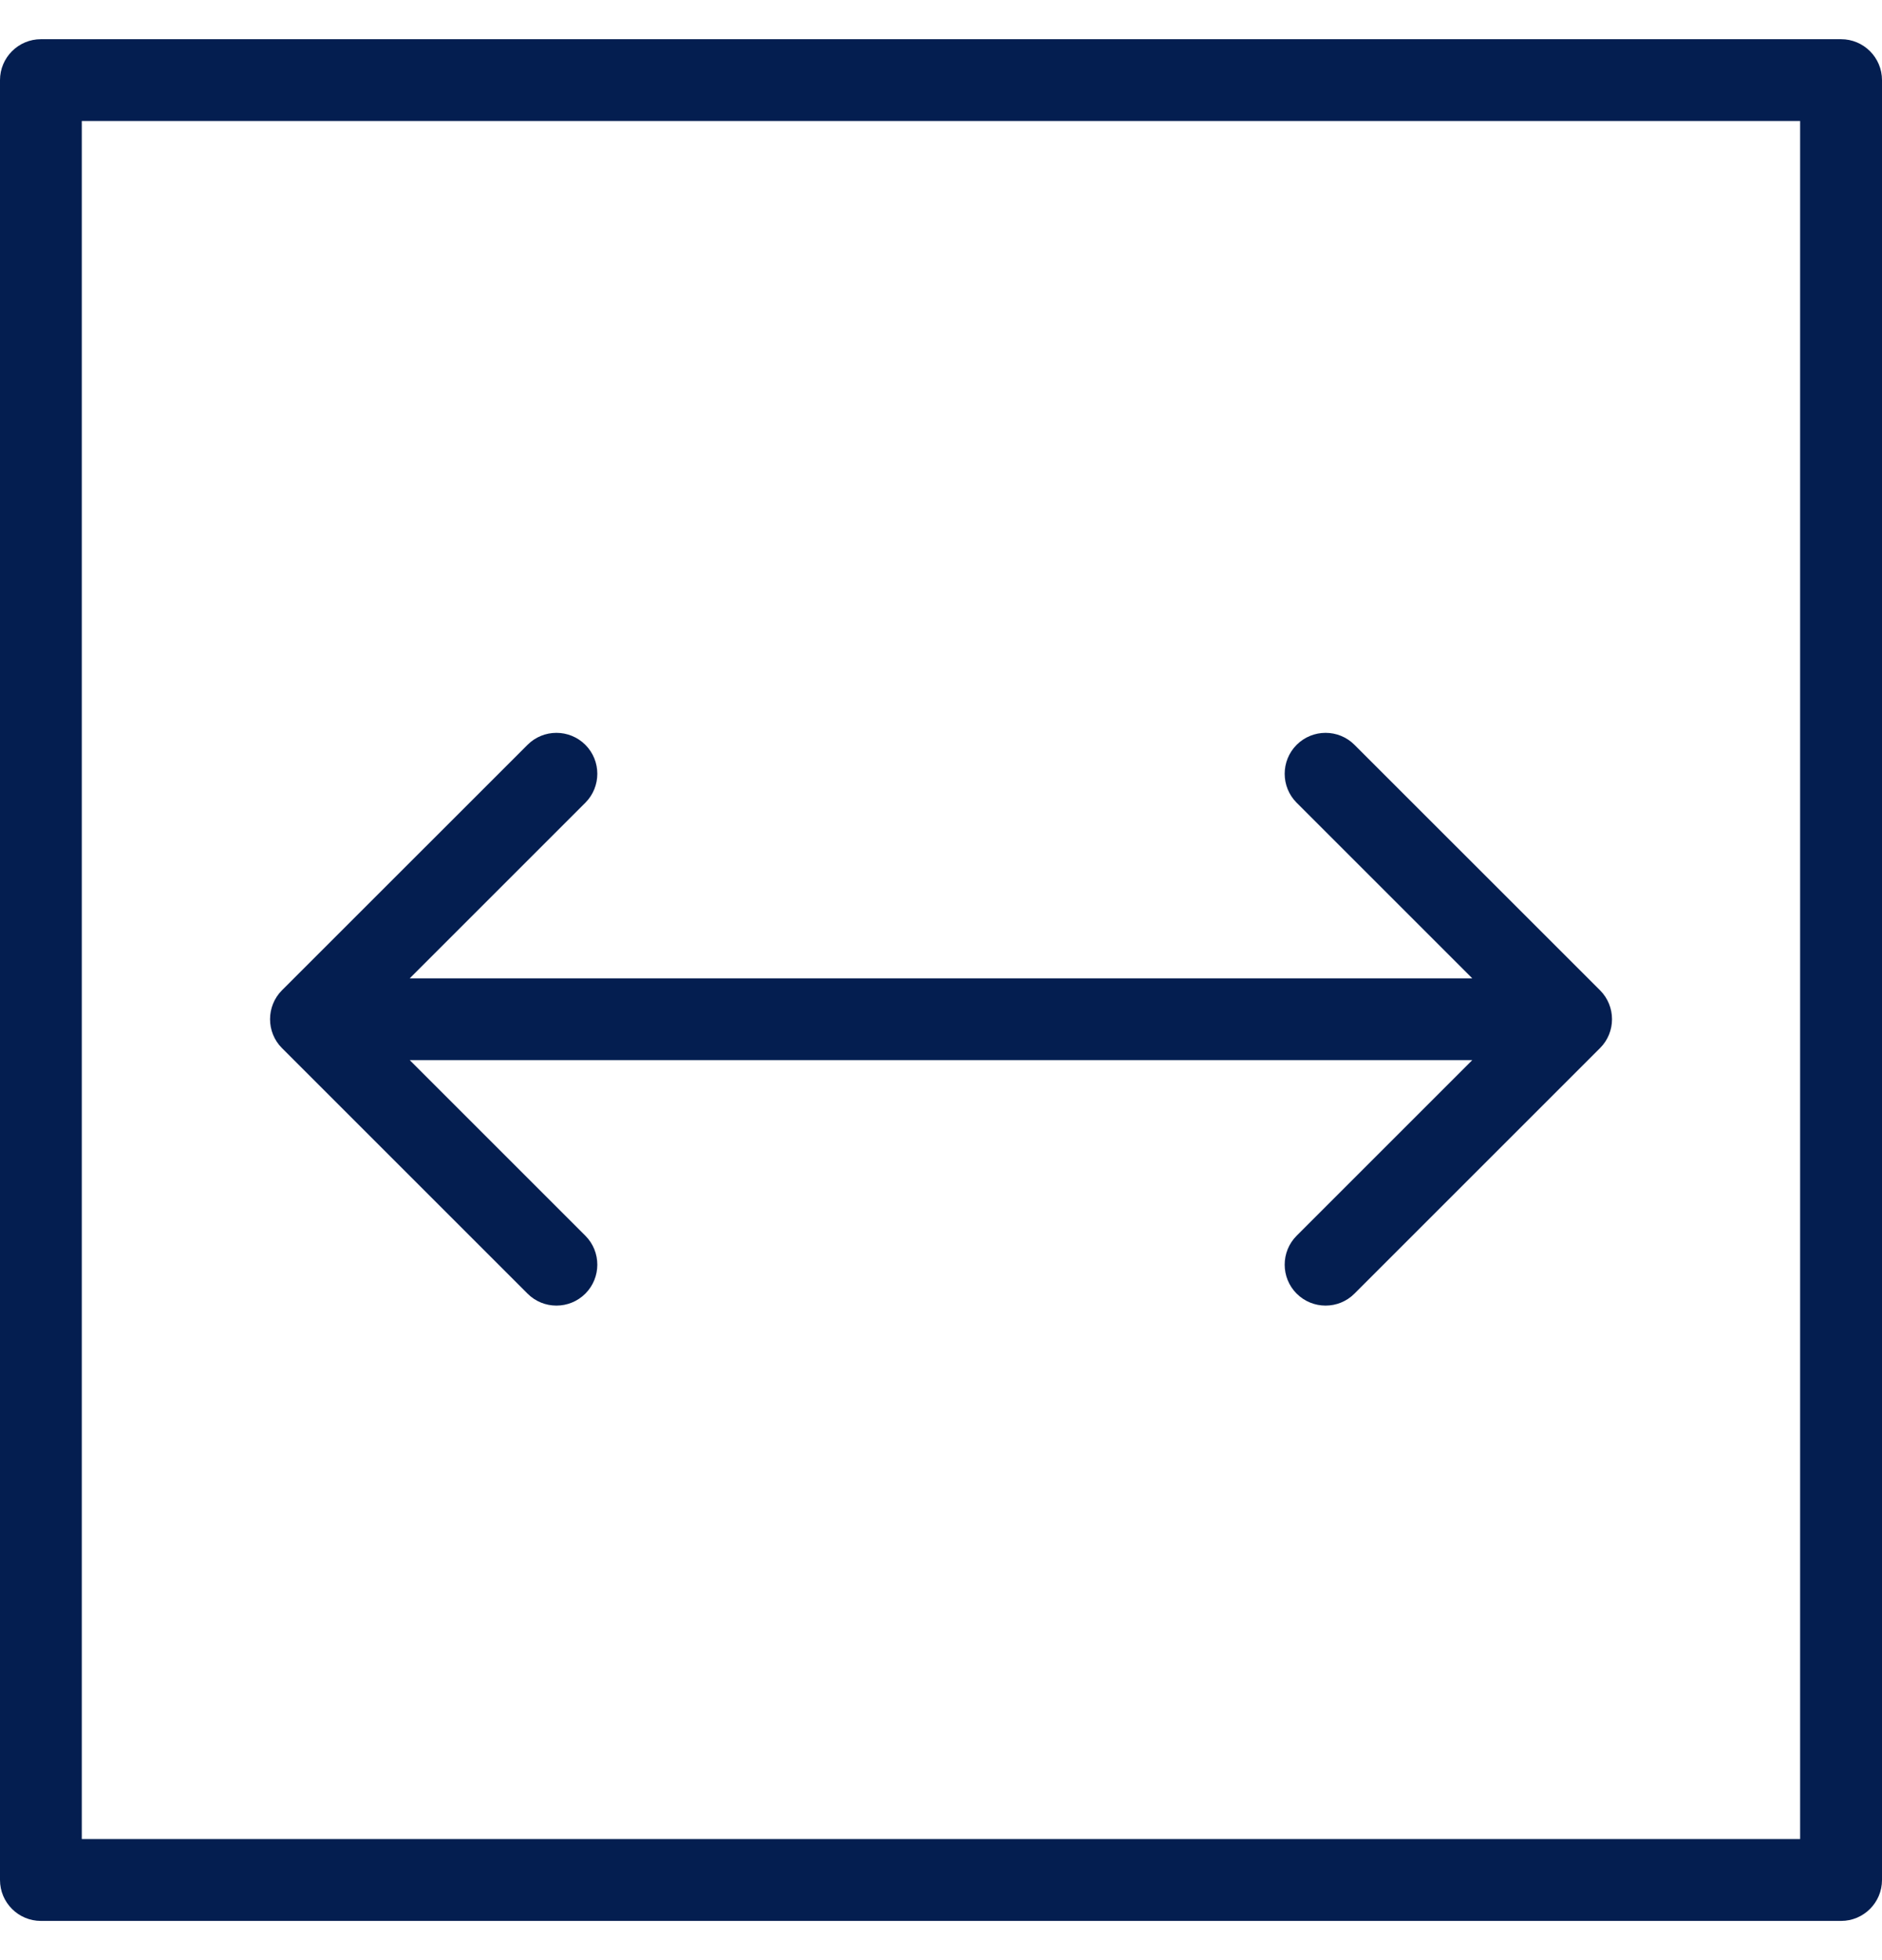
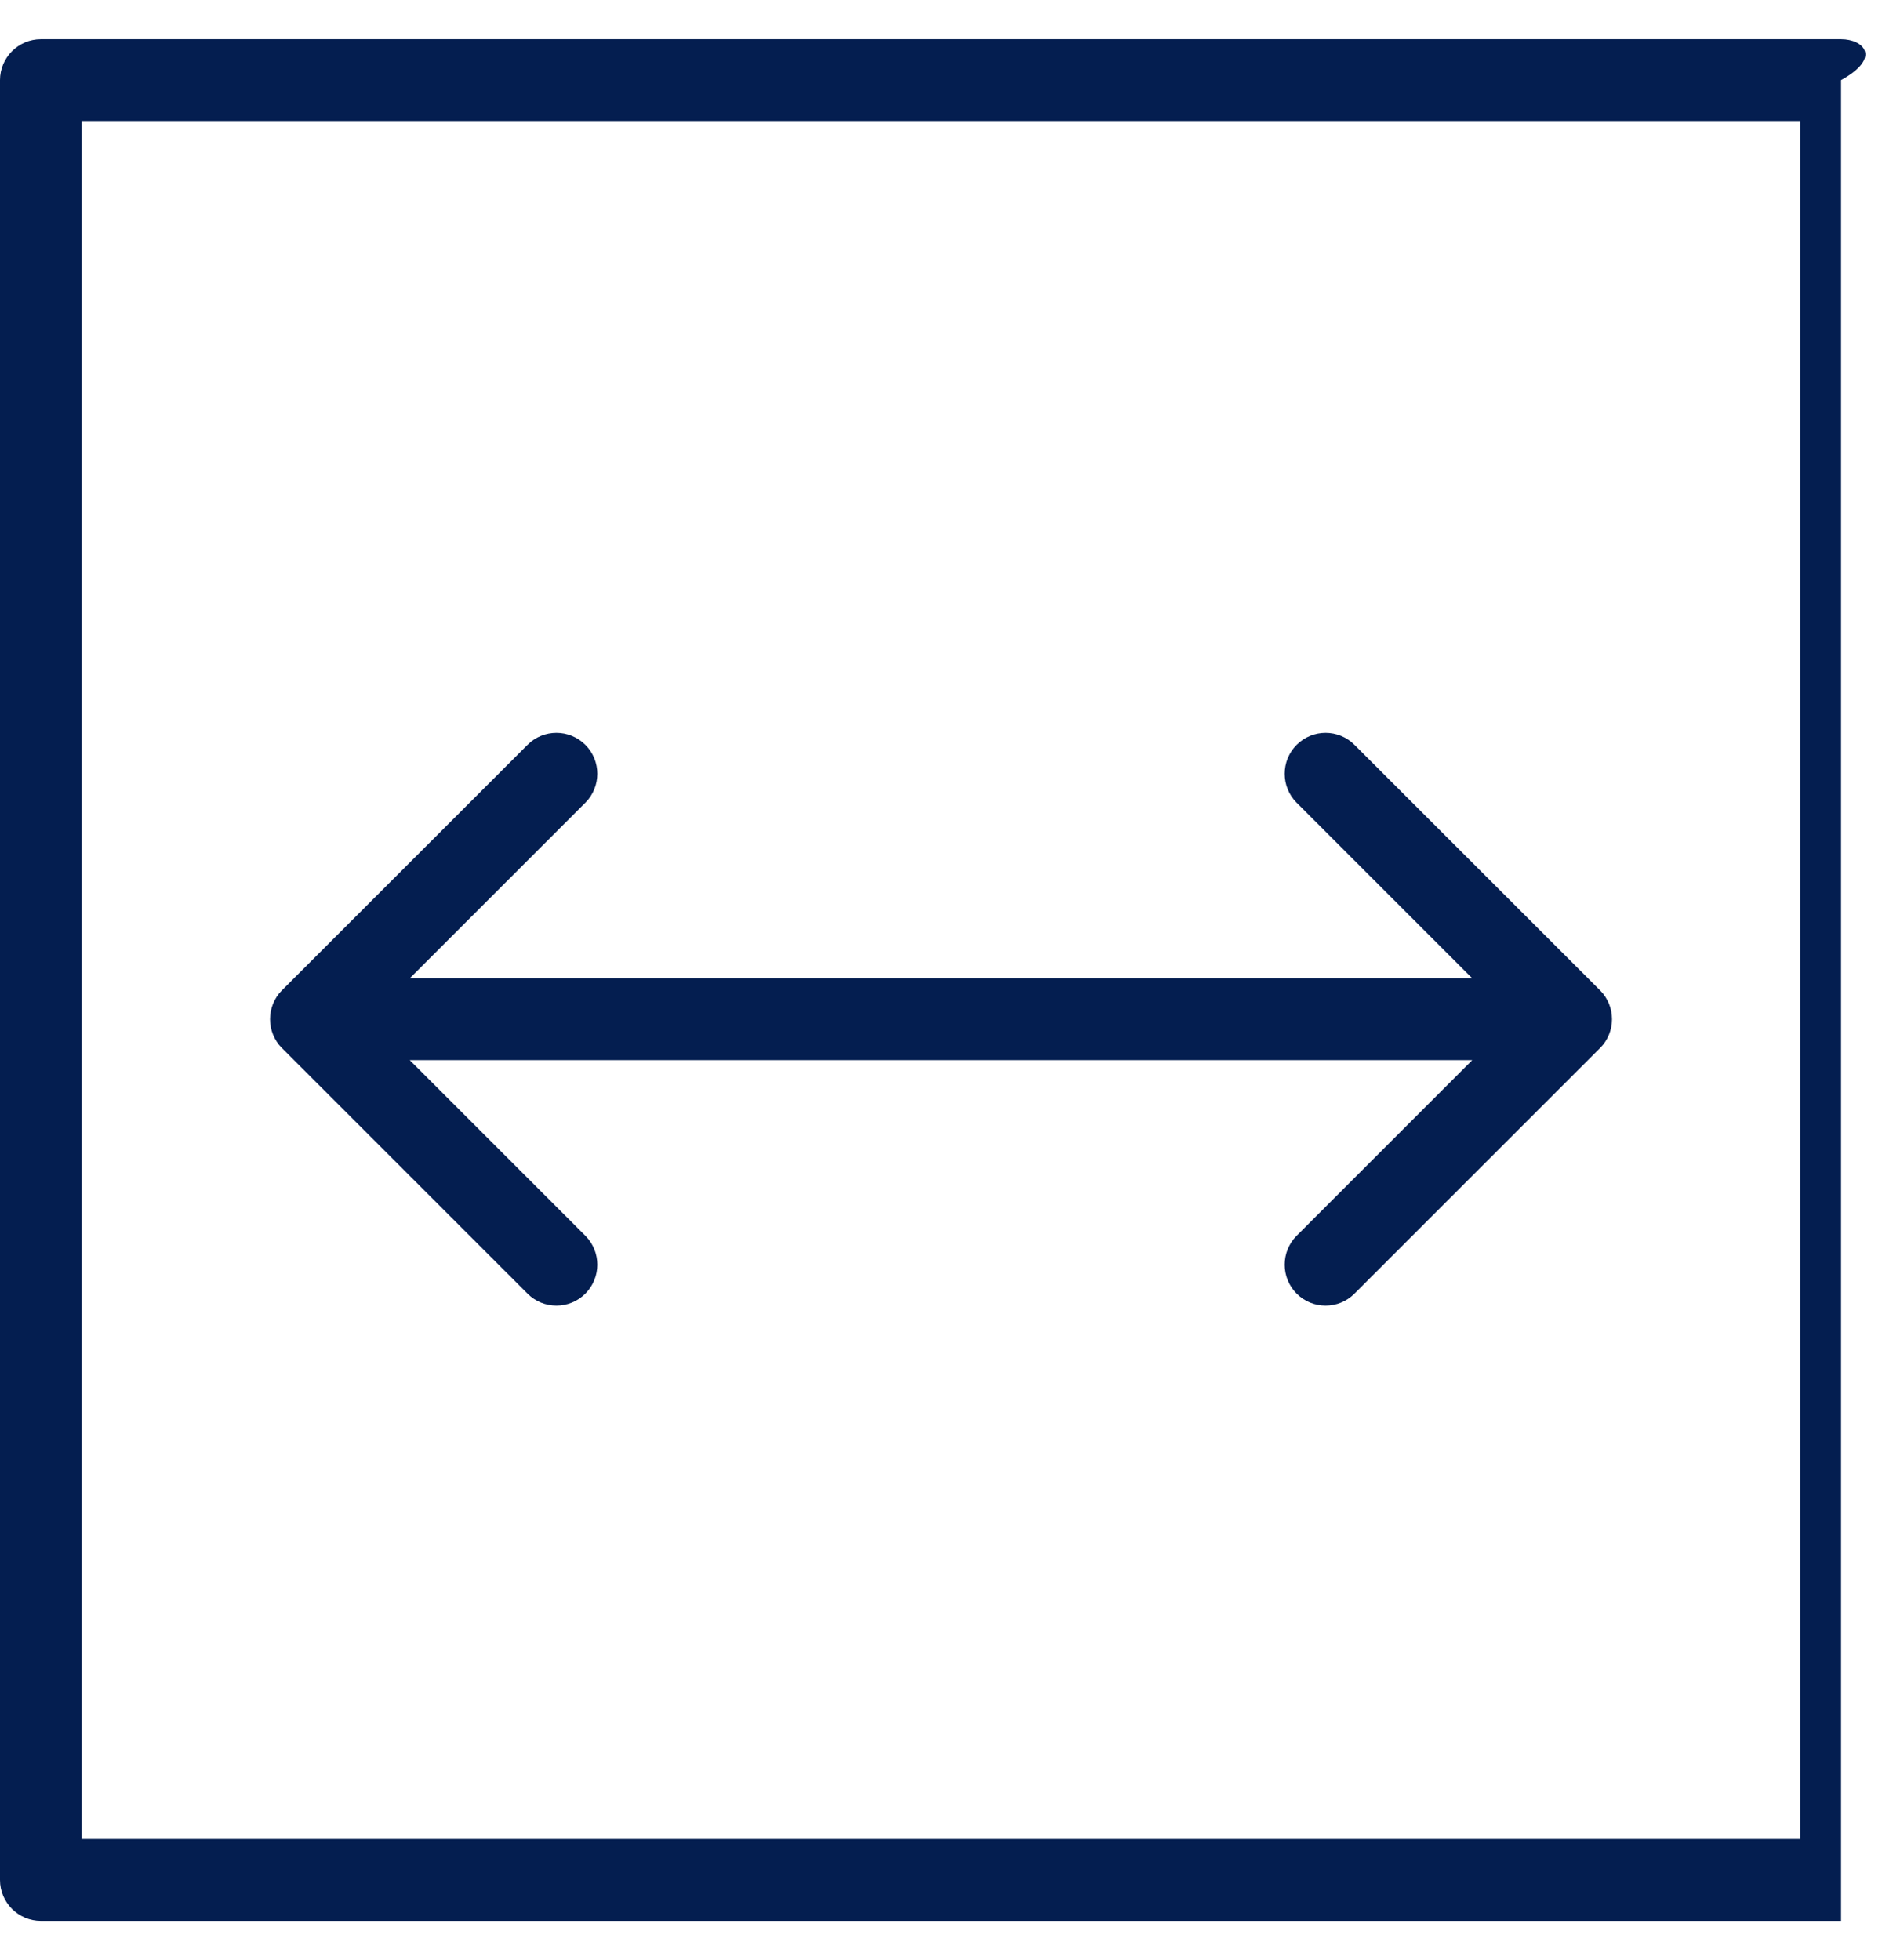
<svg xmlns="http://www.w3.org/2000/svg" width="24" height="25" viewBox="0 0 24 25" fill="none">
-   <path d="M0.522 24.5H23.478C23.766 24.5 24 24.266 24 23.978V1.022C24 0.734 23.766 0.5 23.478 0.5H0.522C0.234 0.5 0 0.734 0 1.022V23.978C0 24.266 0.234 24.5 0.522 24.5ZM1.043 23.456V1.543H22.956V23.456H1.043ZM5.225 12.478L7.465 10.238C7.668 10.034 7.668 9.704 7.465 9.5C7.261 9.296 6.93 9.296 6.727 9.5L3.596 12.63C3.393 12.834 3.393 13.165 3.596 13.368L6.727 16.499C6.93 16.703 7.261 16.703 7.465 16.499C7.668 16.295 7.668 15.965 7.465 15.761L5.225 13.521H18.775L16.535 15.761C16.332 15.965 16.332 16.295 16.535 16.499C16.739 16.703 17.07 16.703 17.273 16.499L20.404 13.368C20.608 13.165 20.608 12.834 20.404 12.63L17.273 9.5C17.07 9.296 16.739 9.296 16.535 9.5C16.332 9.704 16.332 10.034 16.535 10.238L18.775 12.478H5.225Z" fill="#041E50" />
+   <path d="M0.522 24.5H23.478V1.022C24 0.734 23.766 0.5 23.478 0.5H0.522C0.234 0.5 0 0.734 0 1.022V23.978C0 24.266 0.234 24.5 0.522 24.5ZM1.043 23.456V1.543H22.956V23.456H1.043ZM5.225 12.478L7.465 10.238C7.668 10.034 7.668 9.704 7.465 9.5C7.261 9.296 6.93 9.296 6.727 9.5L3.596 12.63C3.393 12.834 3.393 13.165 3.596 13.368L6.727 16.499C6.93 16.703 7.261 16.703 7.465 16.499C7.668 16.295 7.668 15.965 7.465 15.761L5.225 13.521H18.775L16.535 15.761C16.332 15.965 16.332 16.295 16.535 16.499C16.739 16.703 17.07 16.703 17.273 16.499L20.404 13.368C20.608 13.165 20.608 12.834 20.404 12.63L17.273 9.5C17.07 9.296 16.739 9.296 16.535 9.5C16.332 9.704 16.332 10.034 16.535 10.238L18.775 12.478H5.225Z" fill="#041E50" />
</svg>